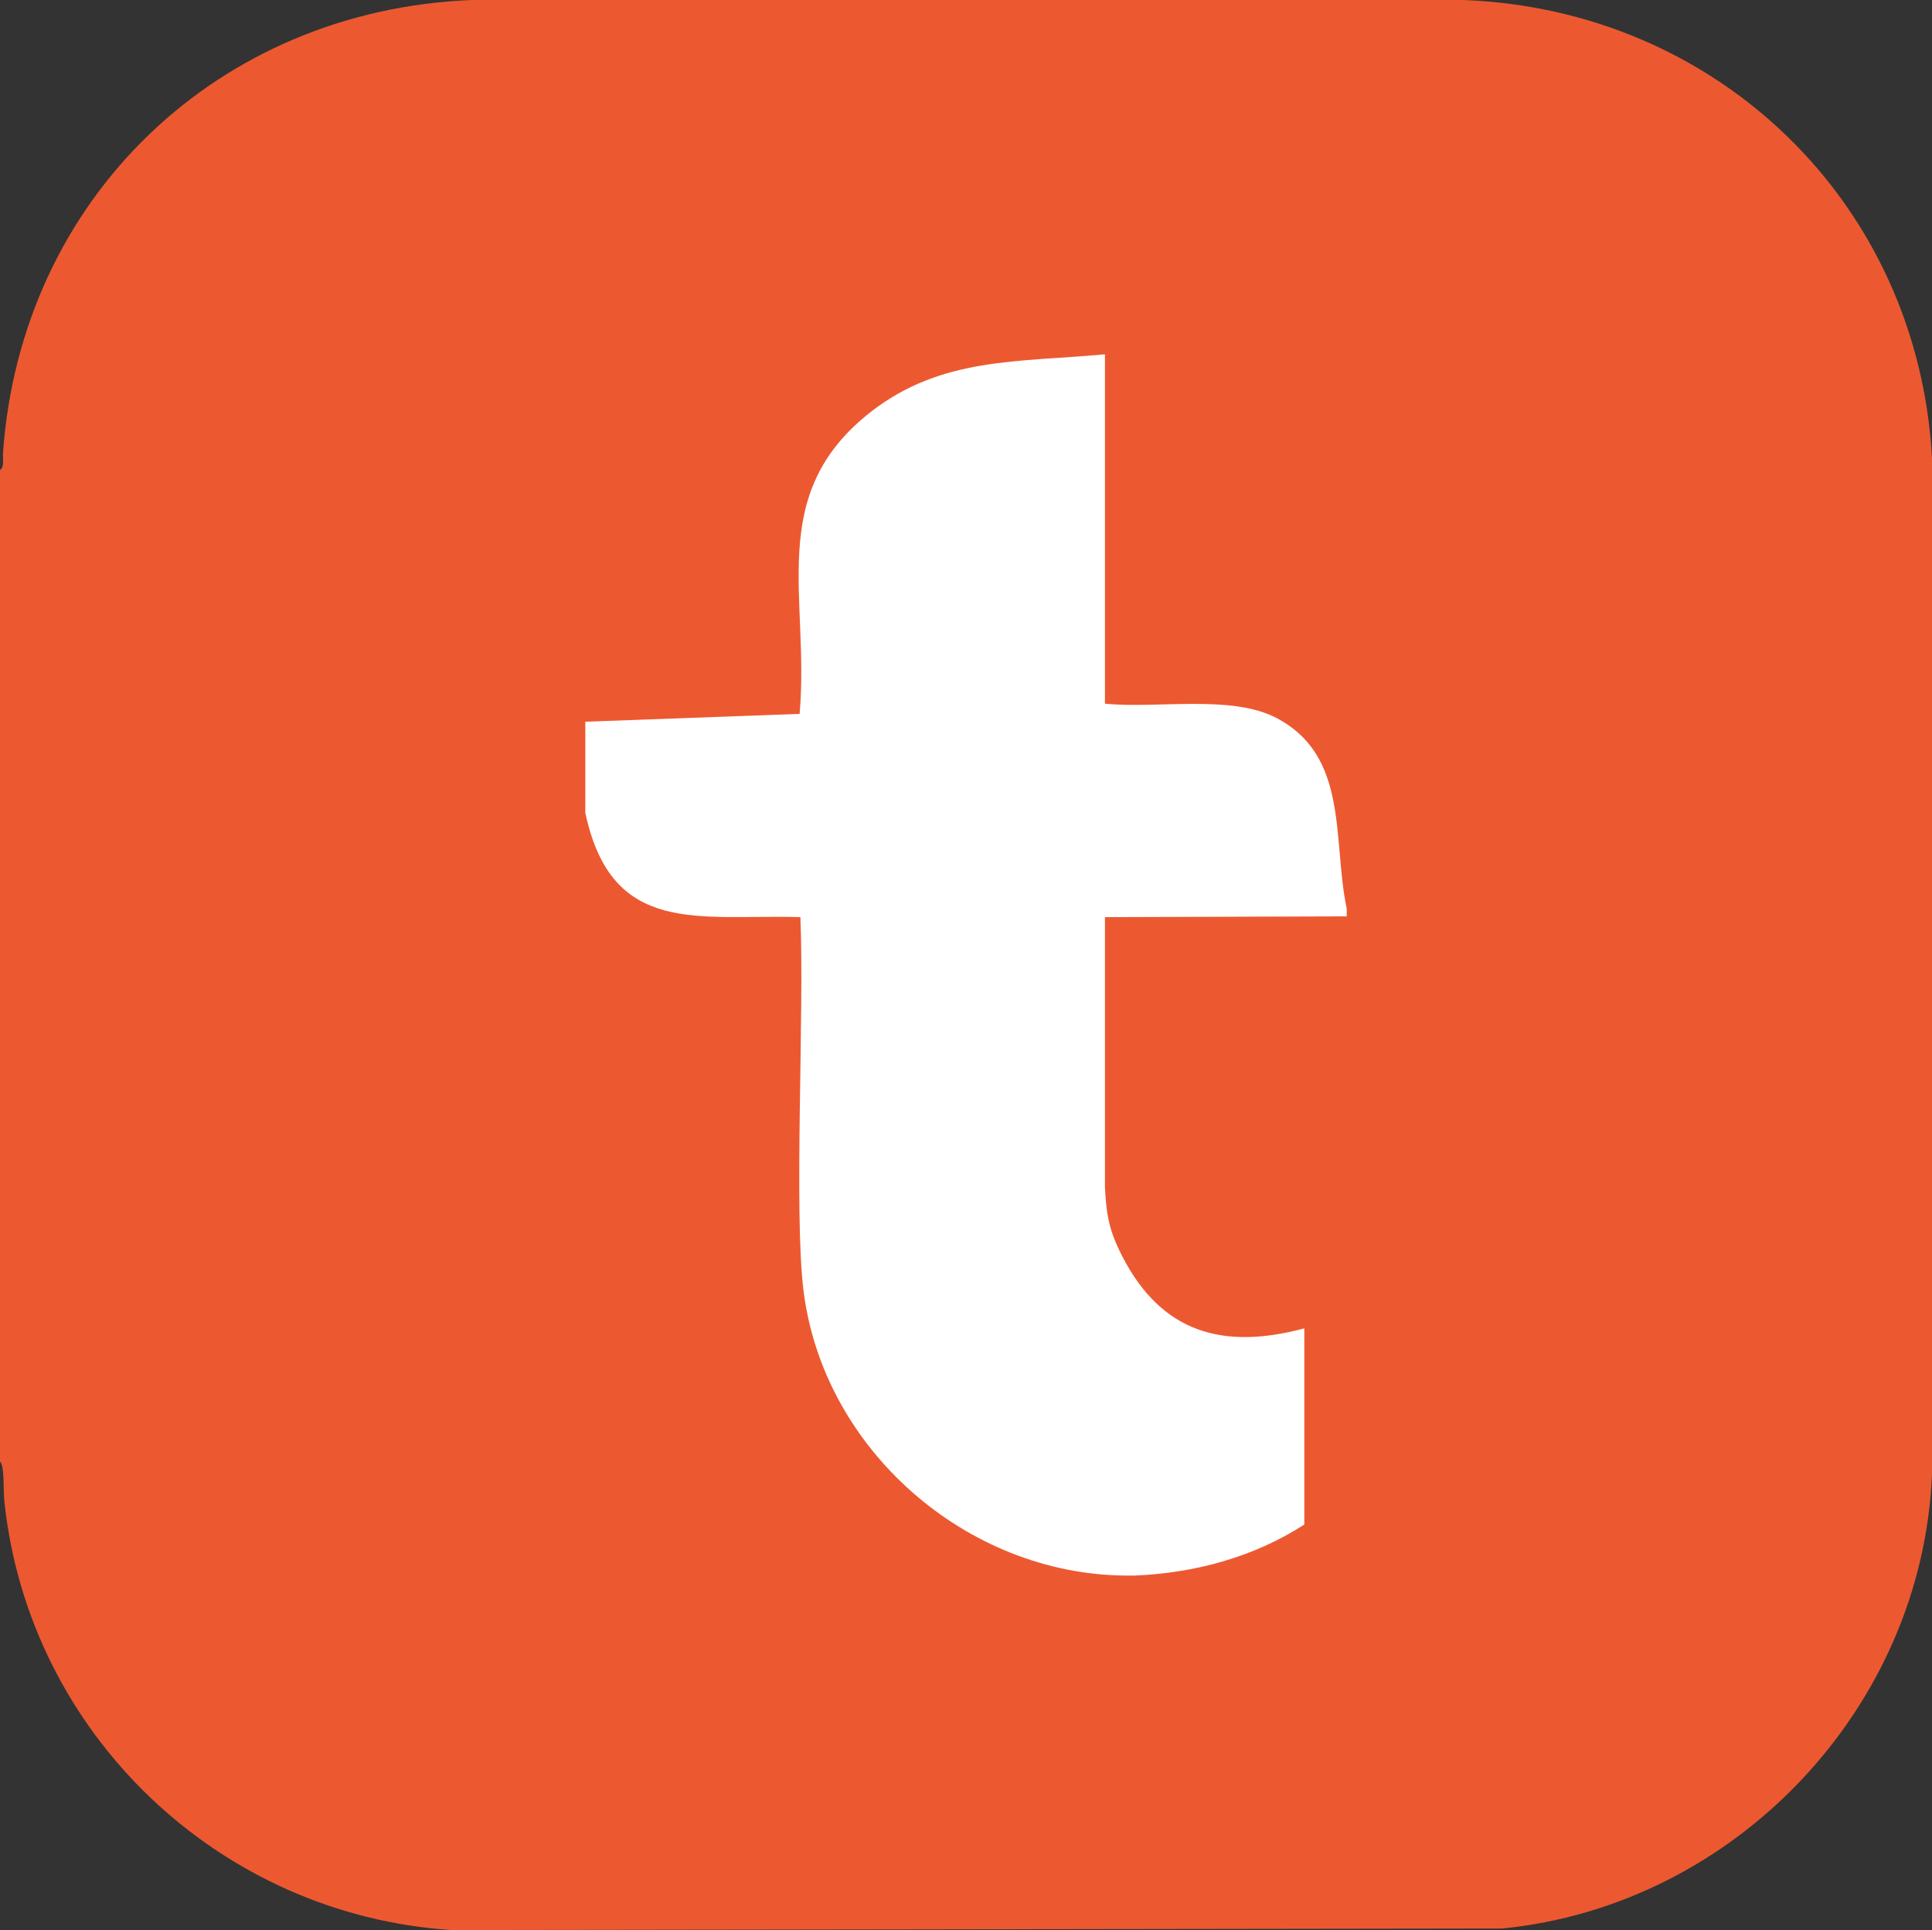
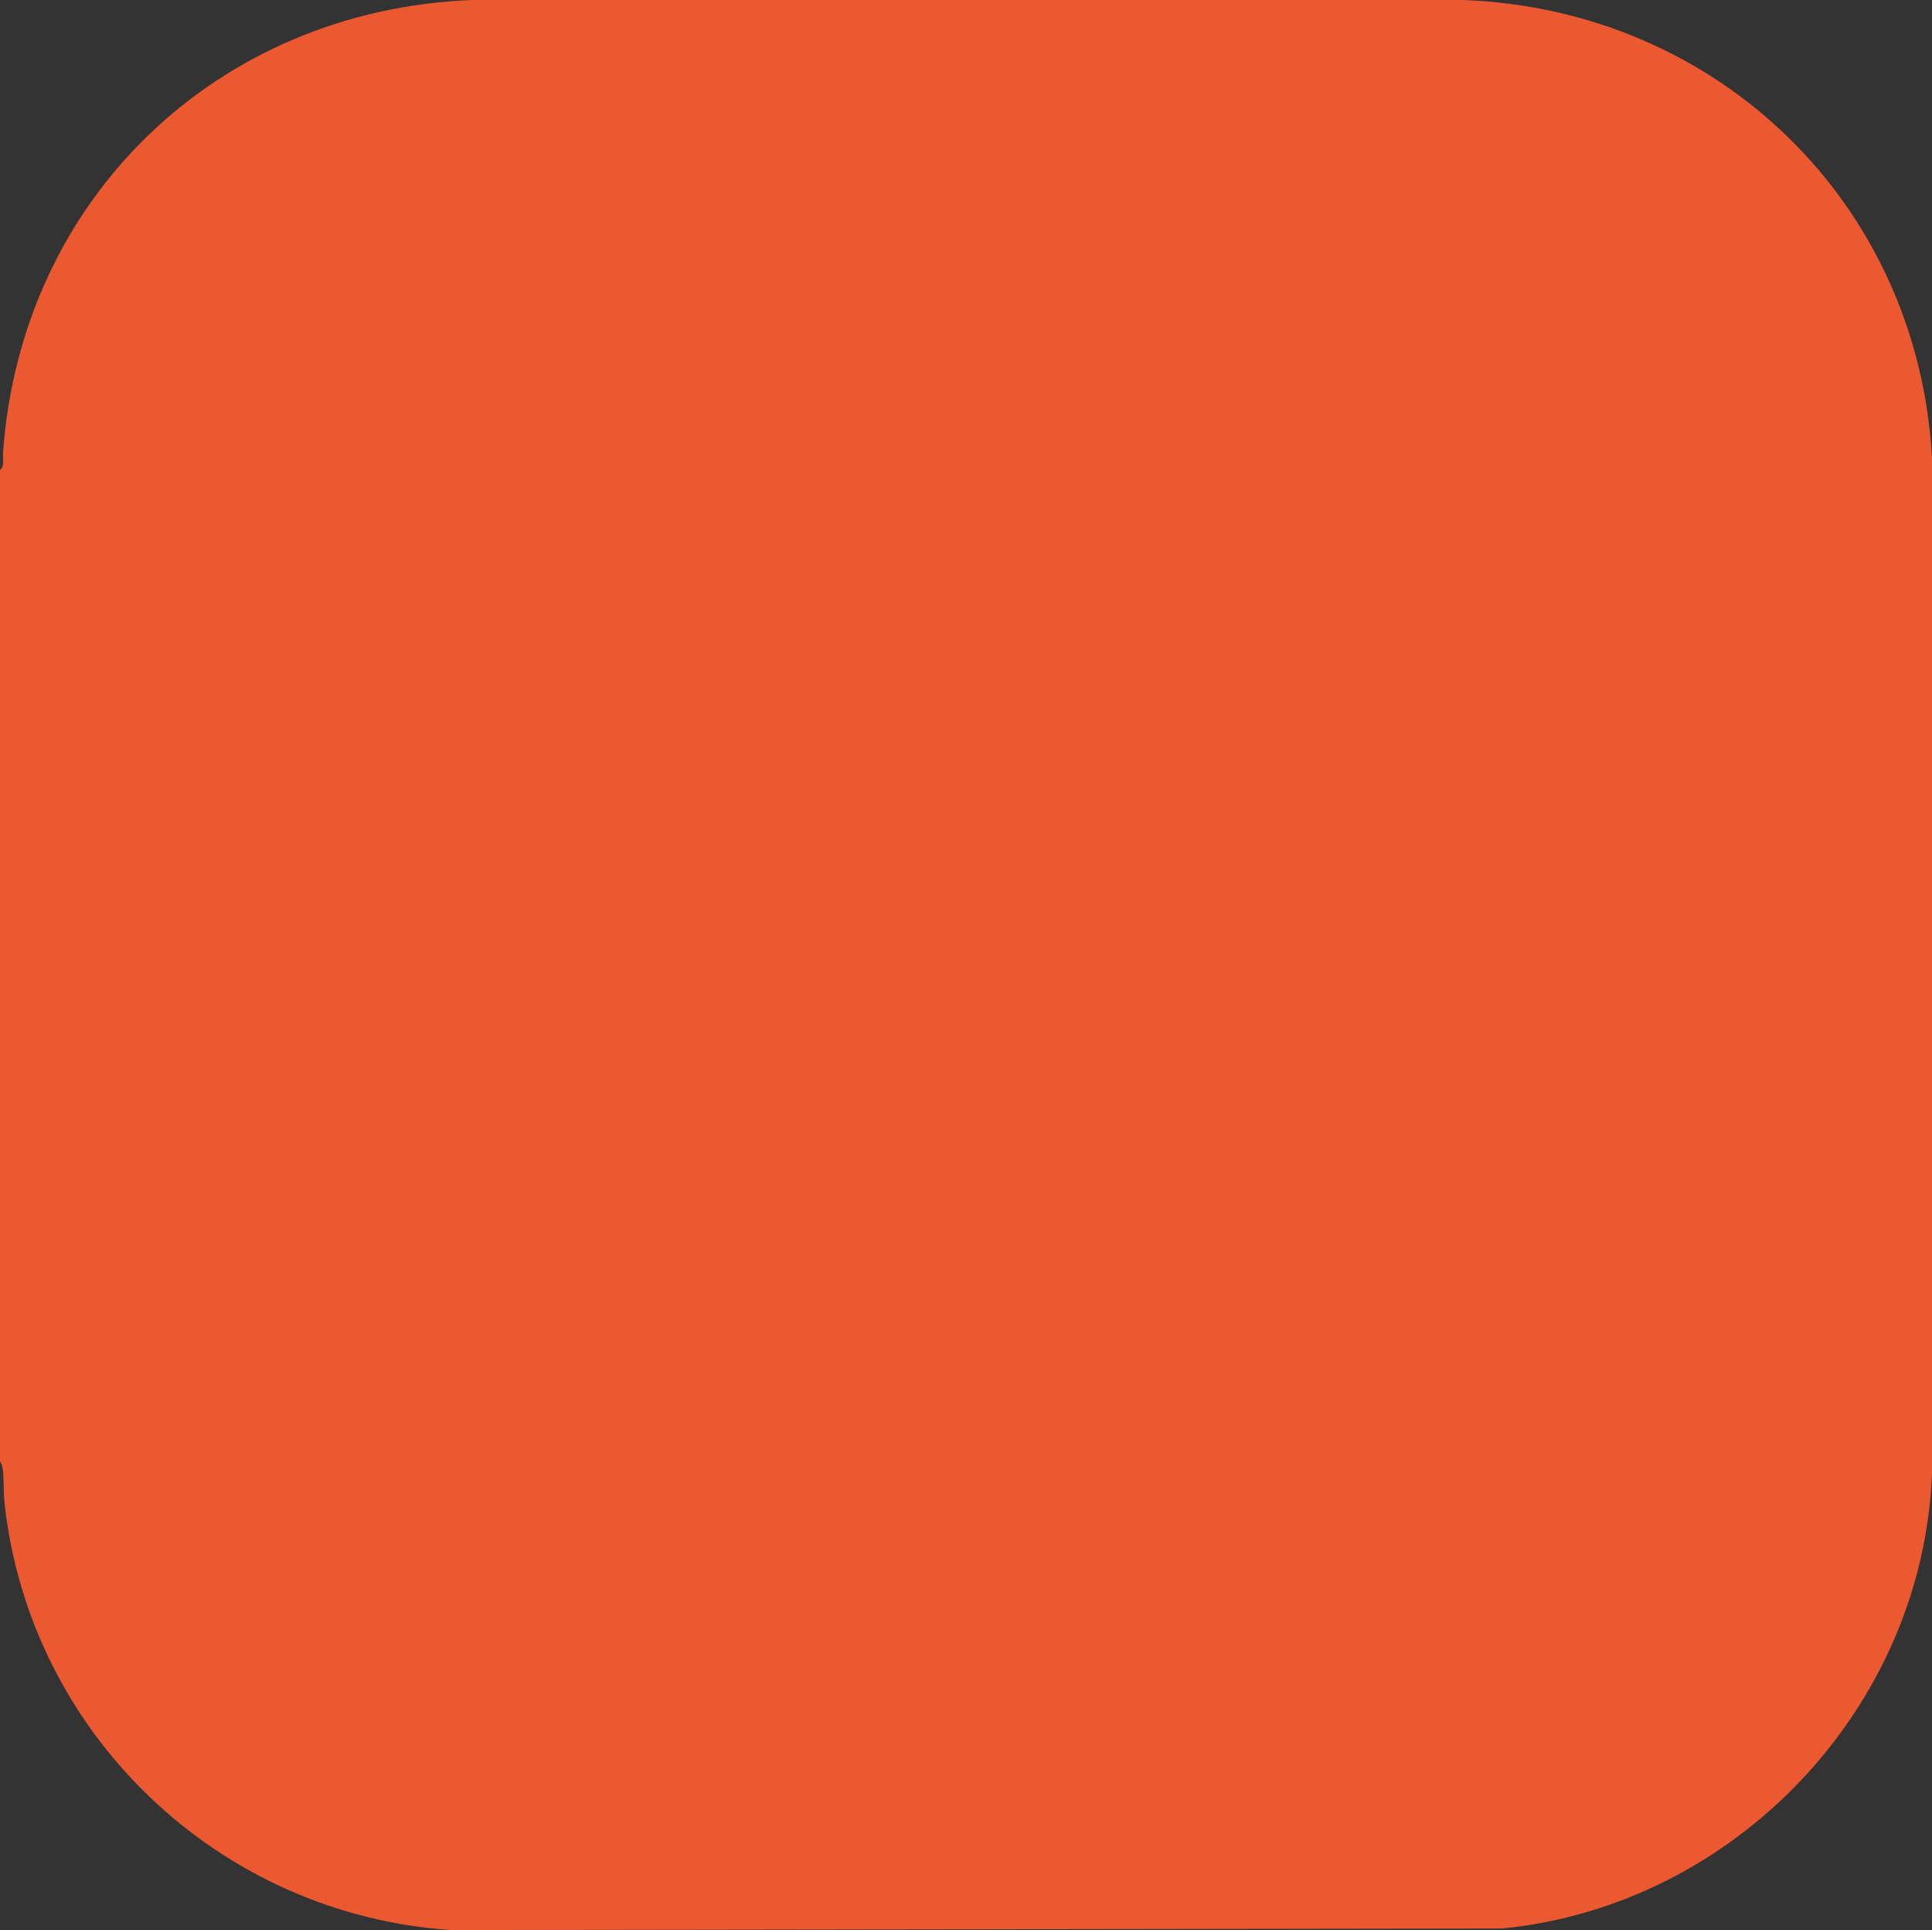
<svg xmlns="http://www.w3.org/2000/svg" id="Layer_2" viewBox="0 0 1230.48 1229.52">
  <rect x="0" y="0" width="1230.48" height="1229.52" fill="#333333" stroke="none" />
  <defs>
    <style>
      .cls-1 {
        fill: #ec5931;
      }

      .cls-2 {
        fill: #fff;
      }
    </style>
  </defs>
  <g id="Layer_1-2" data-name="Layer_1">
    <g>
      <path class="cls-1" d="M1230.48,291.78v646.91c-5.84,149.54-125.58,275.34-274.02,289.87-223,.32-446,.64-668.99.96-147.88-9.72-268.58-124.67-284.59-272.11-1.08-9.97.26-22.89-2.88-26.39V299.46c3.04-2.21,1.63-6.96,1.92-11.04C13.44,126.49,138.33,6.53,300.42,0h631.56c162.19,6.13,289.58,129.44,298.5,291.78Z" />
-       <path class="cls-2" d="M857.71,578.76v5c-51.33.17-102.65.33-153.98.5v171.98c.91,18.04,2.7,27.81,11,43.99,25.02,48.79,64.17,59.9,115.99,45.99v124.98c-32.24,20.78-69.72,30.89-107.99,32.5h-6c-101.38-.81-192.46-80.53-204.97-181.48-6.25-50.46.6-177.29-2-237.97-64.48-1.89-120.11,12.71-136.98-66.49v-57.99c45.49-1.67,90.99-3.33,136.48-5,6.6-74.48-22.1-139.85,45.49-192.48,44.87-34.93,94.03-31.48,147.98-36.5h1v222.47c33.01,3.38,80.12-5.97,108.99,9,46.81,24.28,35.74,77.79,44.99,121.48Z" />
    </g>
  </g>
</svg>